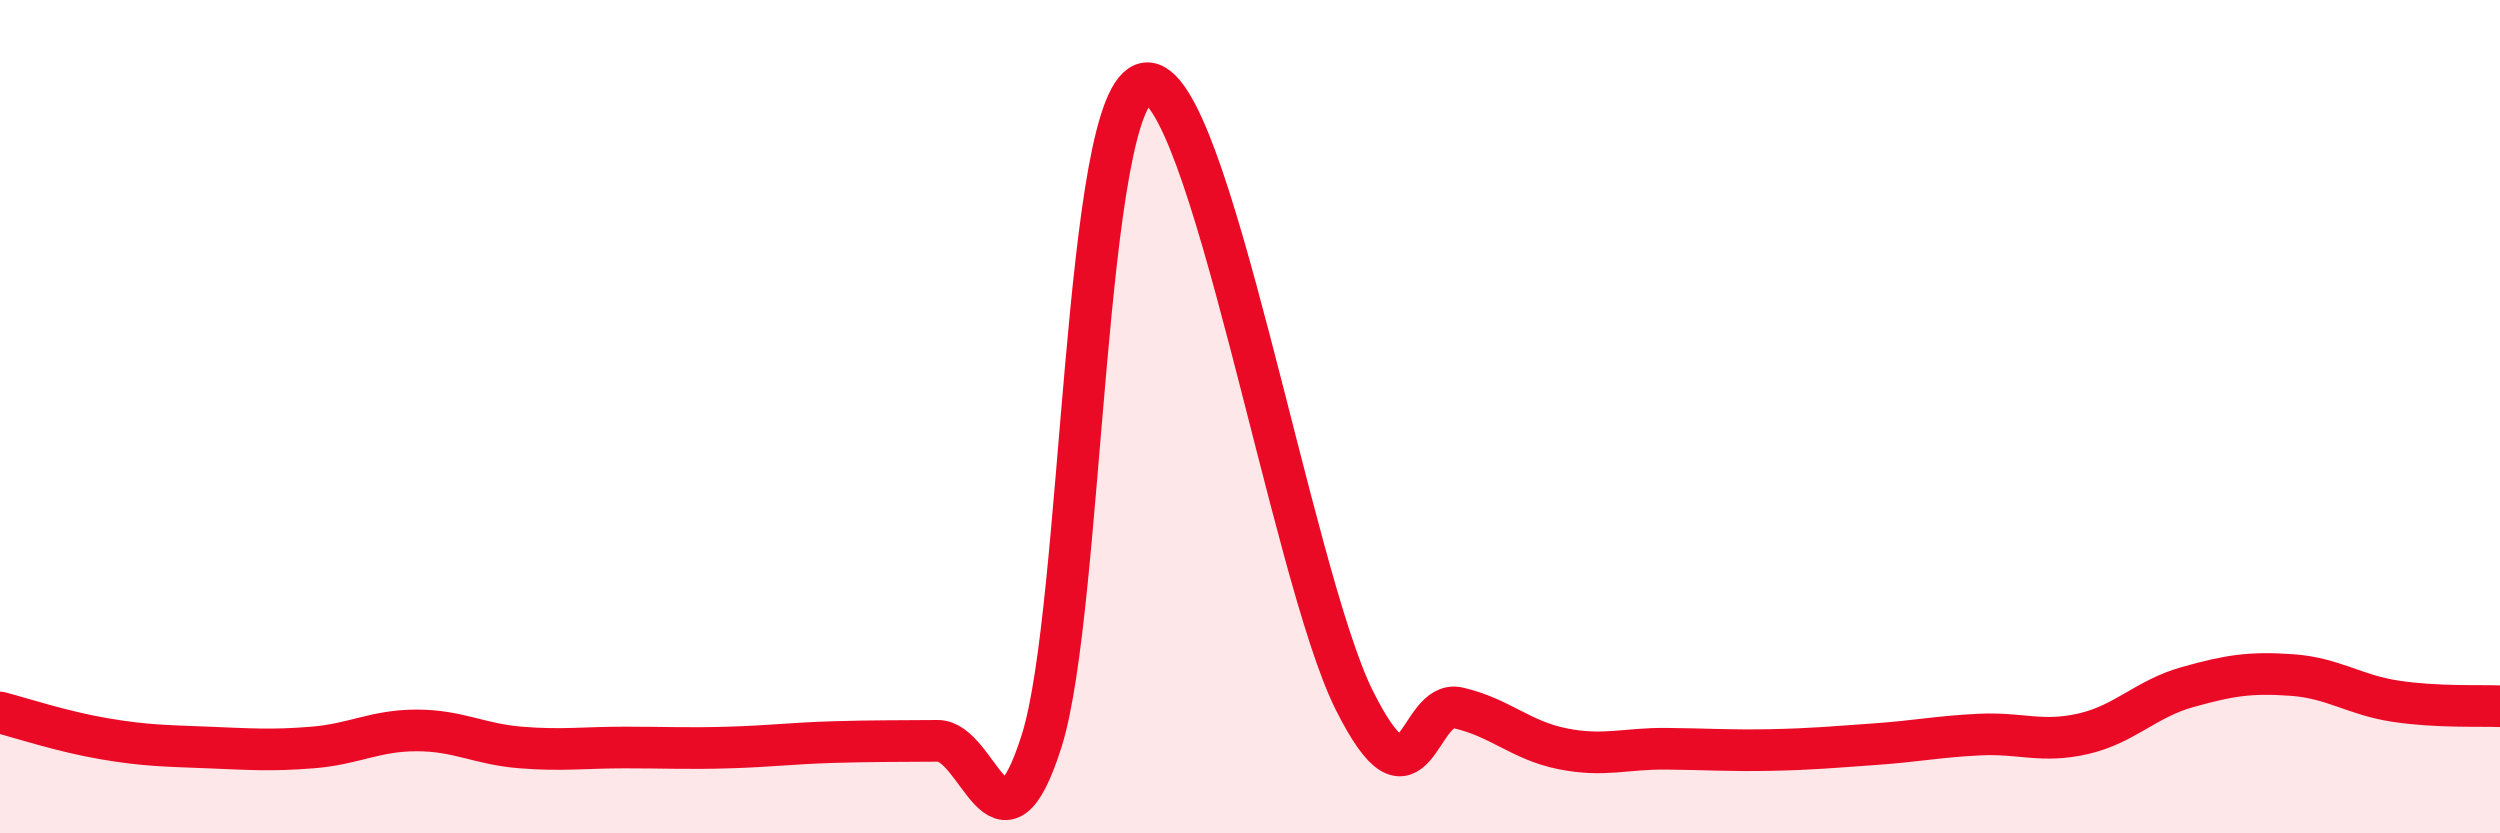
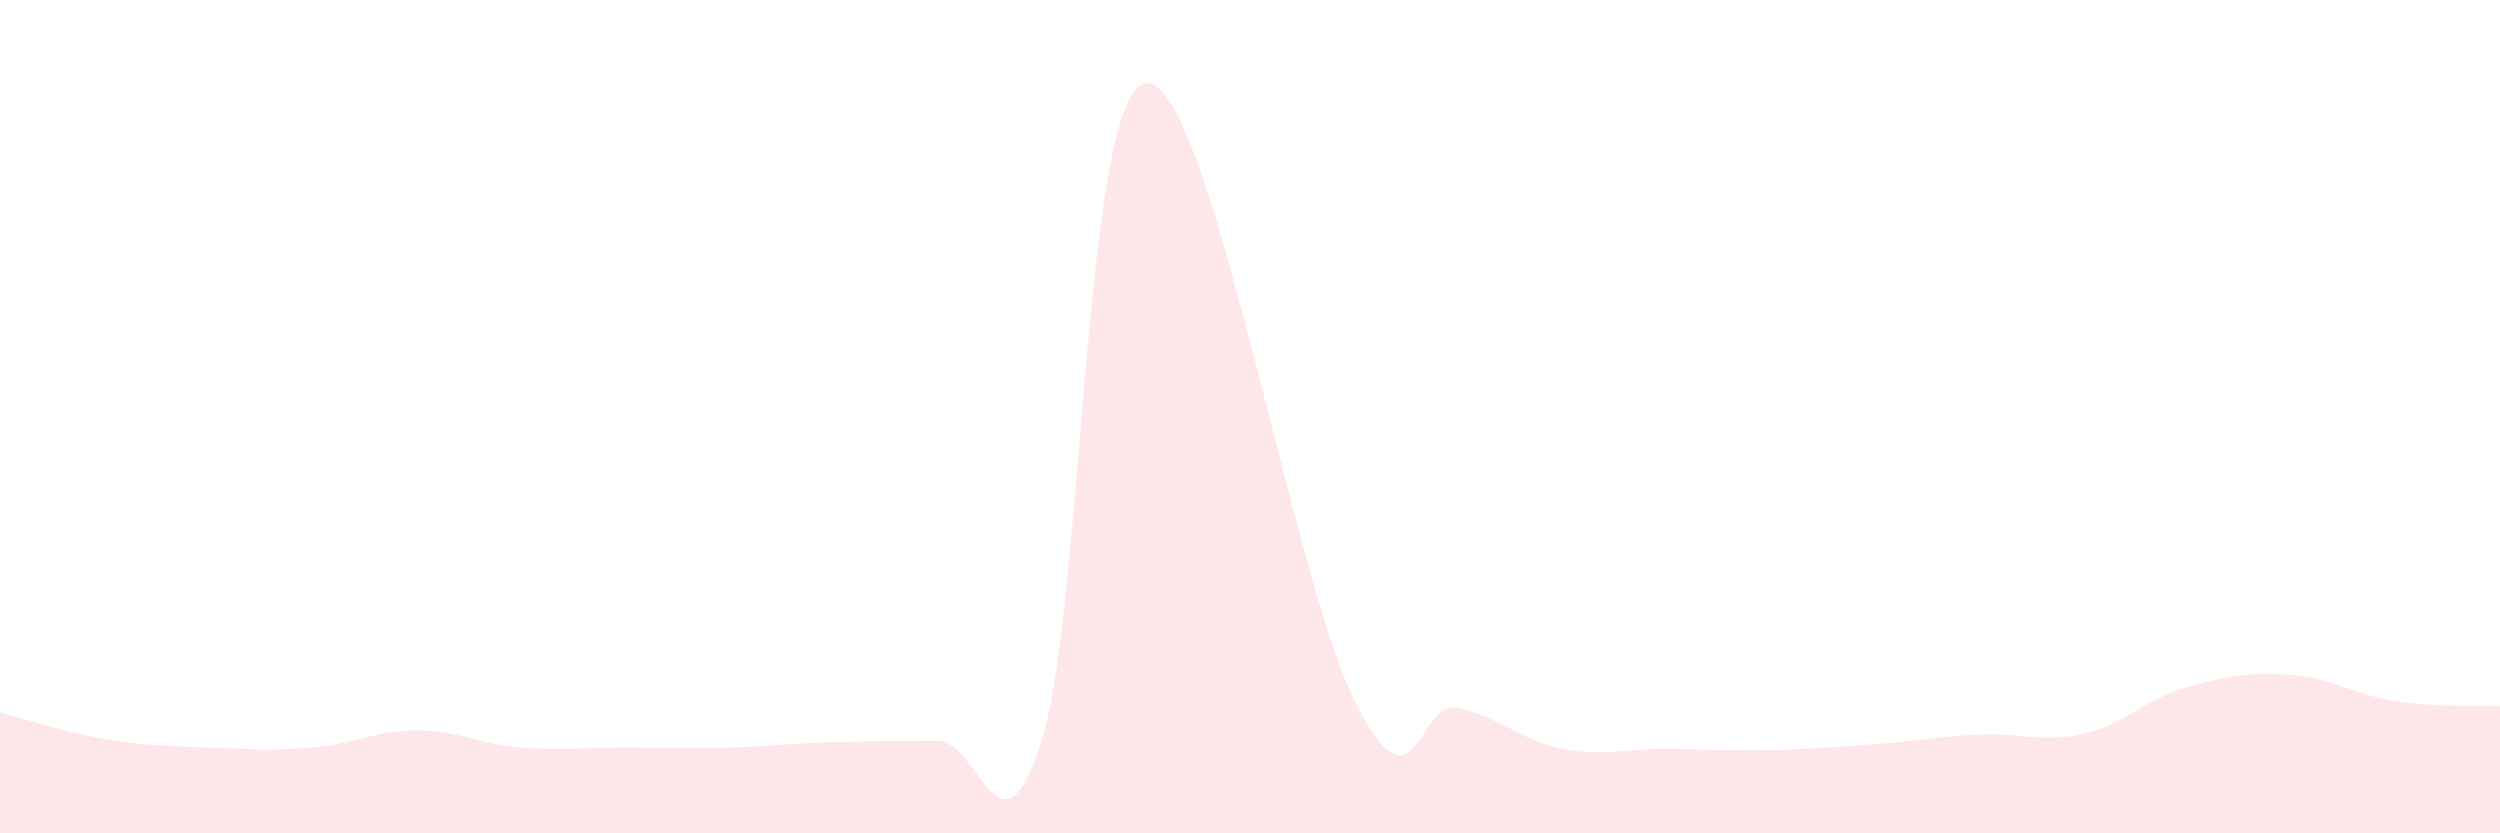
<svg xmlns="http://www.w3.org/2000/svg" width="60" height="20" viewBox="0 0 60 20">
  <path d="M 0,17.1 C 0.5,17.23 1.5,17.56 2.5,17.73 C 3.5,17.9 4,17.9 5,17.94 C 6,17.98 6.5,18.02 7.5,17.94 C 8.5,17.86 9,17.53 10,17.53 C 11,17.53 11.5,17.86 12.5,17.94 C 13.5,18.02 14,17.94 15,17.94 C 16,17.94 16.5,17.97 17.5,17.94 C 18.5,17.91 19,17.84 20,17.81 C 21,17.78 21.5,17.79 22.5,17.78 C 23.5,17.77 24,20.94 25,17.78 C 26,14.62 26,2.2 27.5,2 C 29,1.8 31,13.8 32.5,16.8 C 34,19.8 34,16.76 35,16.99 C 36,17.22 36.5,17.77 37.5,17.97 C 38.5,18.17 39,17.96 40,17.97 C 41,17.98 41.5,18.02 42.5,18 C 43.5,17.98 44,17.93 45,17.86 C 46,17.79 46.5,17.68 47.5,17.63 C 48.5,17.58 49,17.84 50,17.61 C 51,17.38 51.5,16.77 52.5,16.49 C 53.5,16.21 54,16.13 55,16.2 C 56,16.27 56.5,16.68 57.5,16.83 C 58.5,16.98 59.5,16.93 60,16.95L60 20L0 20Z" fill="#EB0A25" opacity="0.1" stroke-linecap="round" stroke-linejoin="round" />
-   <path d="M 0,17.1 C 0.5,17.23 1.5,17.56 2.5,17.73 C 3.5,17.9 4,17.9 5,17.94 C 6,17.98 6.5,18.02 7.5,17.94 C 8.5,17.86 9,17.53 10,17.53 C 11,17.53 11.5,17.86 12.5,17.94 C 13.5,18.02 14,17.94 15,17.94 C 16,17.94 16.5,17.97 17.5,17.94 C 18.5,17.91 19,17.84 20,17.81 C 21,17.78 21.5,17.79 22.5,17.78 C 23.5,17.77 24,20.94 25,17.78 C 26,14.62 26,2.2 27.5,2 C 29,1.8 31,13.8 32.5,16.8 C 34,19.8 34,16.76 35,16.99 C 36,17.22 36.5,17.77 37.5,17.97 C 38.5,18.17 39,17.96 40,17.97 C 41,17.98 41.5,18.02 42.5,18 C 43.5,17.98 44,17.93 45,17.86 C 46,17.79 46.5,17.68 47.5,17.63 C 48.5,17.58 49,17.84 50,17.61 C 51,17.38 51.5,16.77 52.5,16.49 C 53.5,16.21 54,16.13 55,16.2 C 56,16.27 56.5,16.68 57.5,16.83 C 58.5,16.98 59.5,16.93 60,16.95" stroke="#EB0A25" stroke-width="1" fill="none" stroke-linecap="round" stroke-linejoin="round" />
</svg>